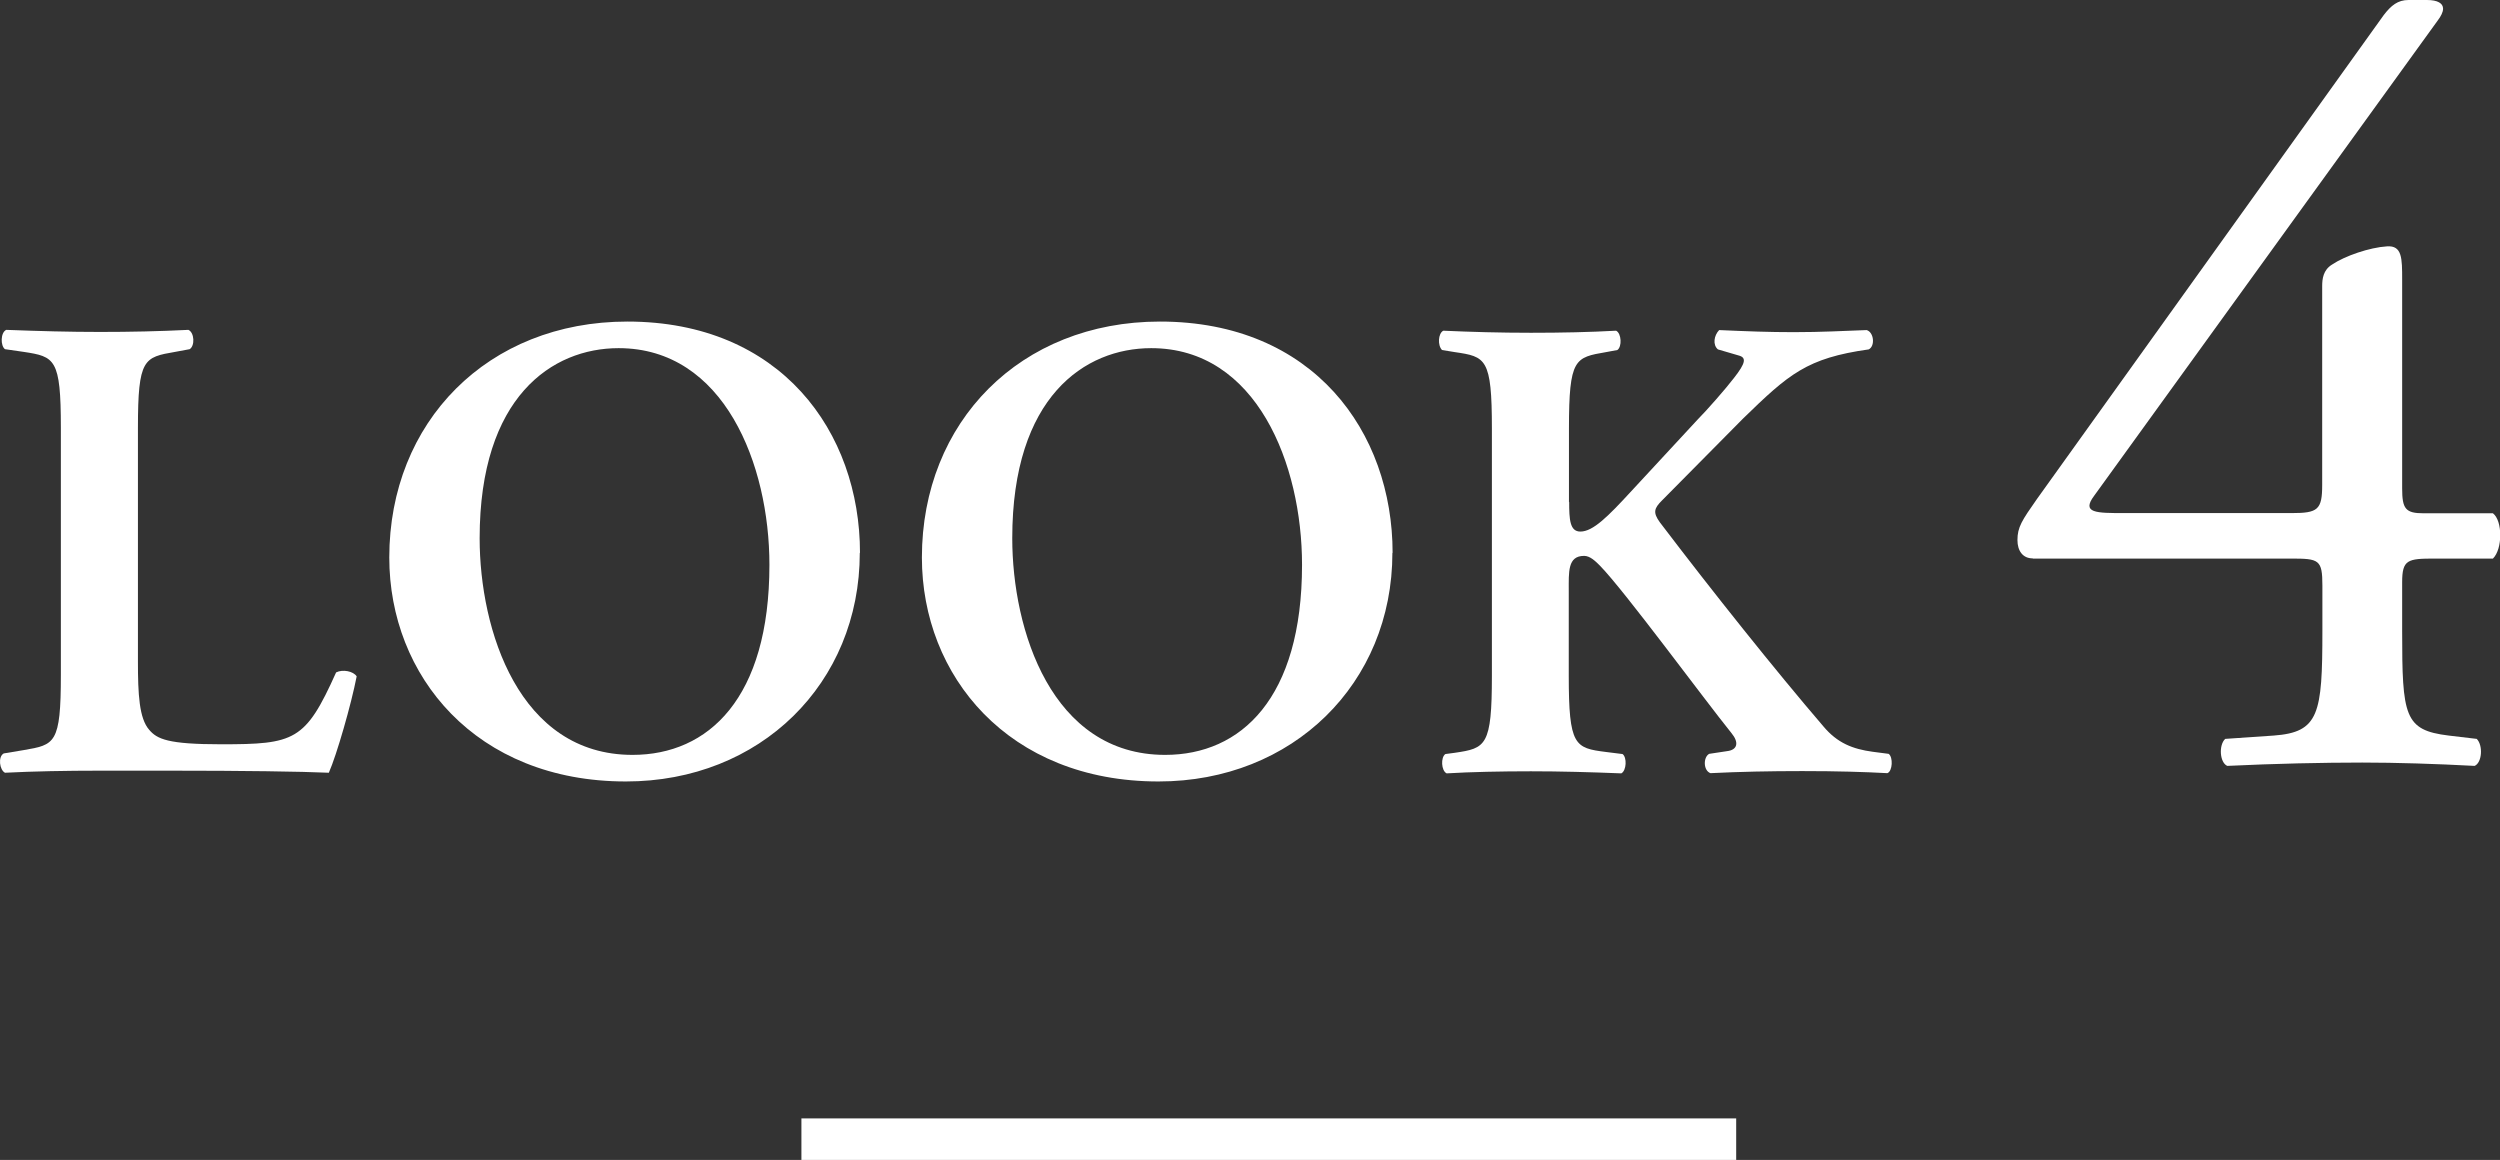
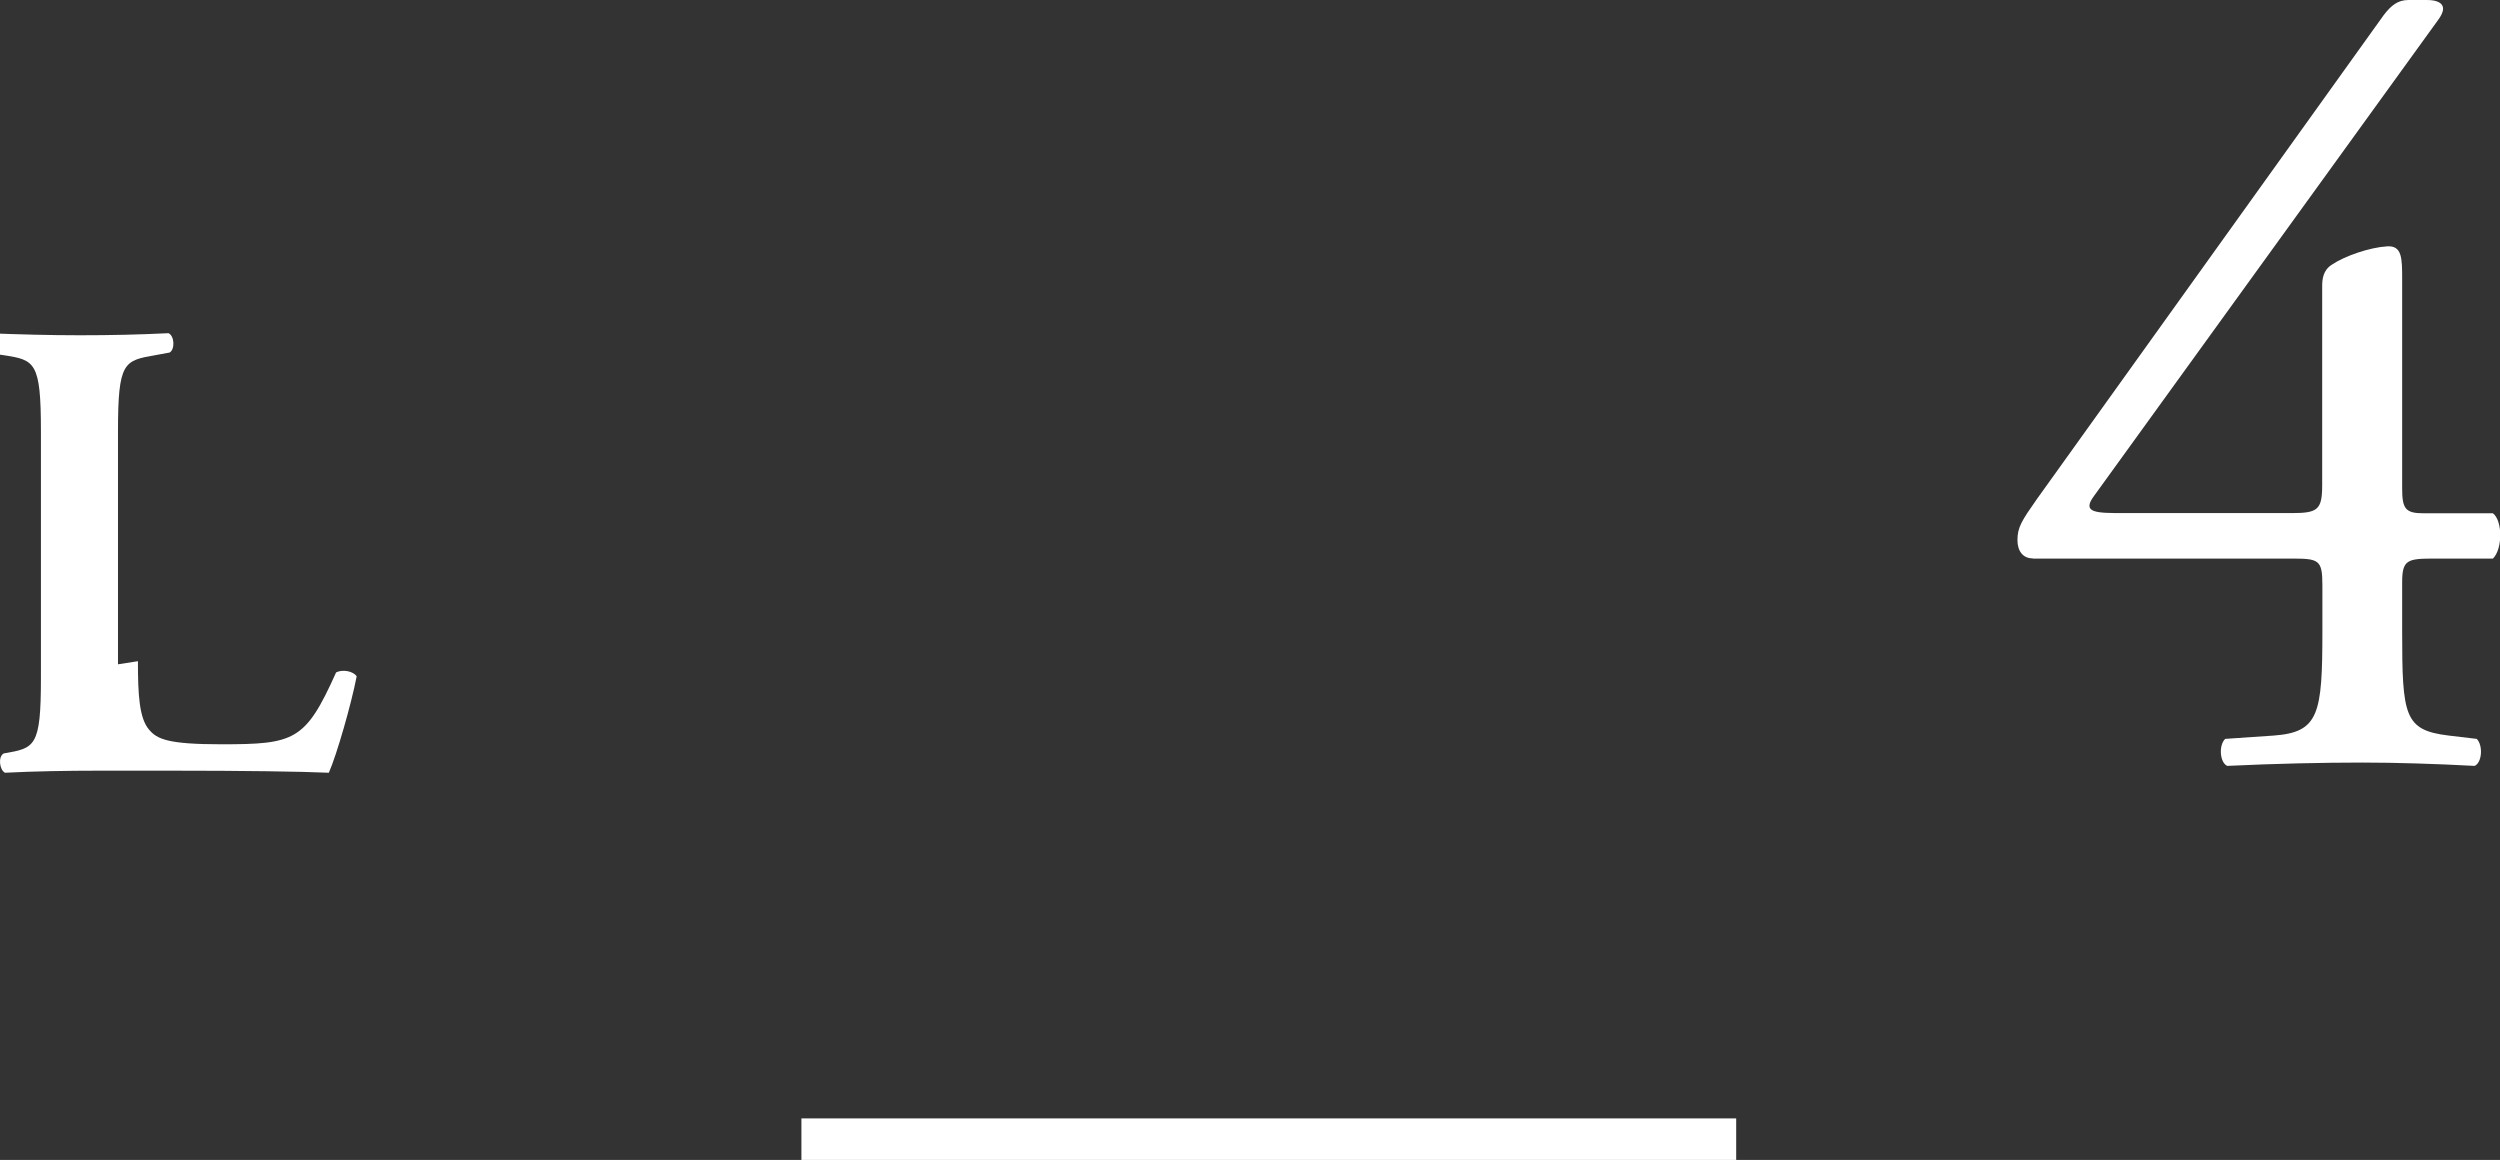
<svg xmlns="http://www.w3.org/2000/svg" height="55.84" viewBox="0 0 120.35 55.84" width="120.35">
  <rect x="0" y="0" width="120.35" height="55.84" fill="#333333" stroke="none" />
  <g fill="#fff">
-     <path d="m6.64 31.83c0 1.6.06 2.75.54 3.3.38.45.9.7 3.46.7 3.55 0 4.06-.16 5.54-3.46.32-.16.83-.06.99.19-.26 1.34-.96 3.78-1.34 4.64-1.34-.06-4.1-.1-7.68-.1h-3.33c-1.63 0-3.23.03-4.58.1-.26-.13-.35-.77-.06-.93l.96-.16c1.5-.26 1.79-.29 1.79-3.62v-11.9c0-3.33-.29-3.42-1.79-3.65l-.9-.13c-.22-.16-.22-.8.06-.93 1.6.06 3.04.1 4.51.1s2.85-.03 4.26-.1c.29.13.32.77.06.93l-.7.13c-1.5.26-1.79.32-1.79 3.65v11.23z" />
-     <path d="m41.39 26.61c0 6.3-4.8 11.01-11.26 11.01-7.23 0-11.39-5.09-11.39-10.78 0-6.53 4.74-11.36 11.46-11.36 7.39 0 11.2 5.31 11.2 11.14zm-18.3-.7c0 4.42 1.89 10.43 7.36 10.43 3.65 0 6.59-2.72 6.59-9.15 0-4.83-2.18-10.43-7.26-10.43-3.2 0-6.69 2.34-6.69 9.15z" />
-     <path d="m67.03 26.61c0 6.3-4.8 11.01-11.26 11.01-7.23 0-11.39-5.09-11.39-10.78 0-6.53 4.74-11.36 11.46-11.36 7.39 0 11.2 5.31 11.2 11.14zm-18.3-.7c0 4.42 1.89 10.43 7.36 10.43 3.65 0 6.59-2.72 6.59-9.15 0-4.83-2.18-10.43-7.26-10.43-3.2 0-6.69 2.34-6.69 9.15z" />
-     <path d="m75.54 24.15c0 .86.03 1.44.54 1.44.61 0 1.34-.74 2.4-1.89l3.26-3.52c.42-.42 1.34-1.47 1.73-1.98.58-.74.61-.99.22-1.09l-.99-.29c-.26-.22-.19-.67.06-.93 1.34.06 2.4.1 3.58.1 1.38 0 2.37-.06 3.52-.1.35.1.42.77.1.93-2.98.42-3.84 1.18-6.05 3.33l-3.9 3.94c-.38.38-.45.58-.1 1.06 2.53 3.33 5.57 7.14 7.87 9.82.67.8 1.41 1.09 2.37 1.22l.77.1c.22.16.19.83-.06.93-1.12-.06-2.4-.1-4.1-.1-1.57 0-3.01.03-4.42.1-.35-.13-.35-.77-.06-.93l.86-.13c.51-.06.58-.42.22-.86-1.34-1.66-5.15-6.85-6.33-8.06-.22-.22-.48-.48-.77-.48-.8 0-.74.77-.74 1.7v4.06c0 3.39.29 3.49 1.79 3.68l.8.1c.22.16.19.8-.06.93-1.5-.06-2.94-.1-4.35-.1s-2.91.03-4.06.1c-.26-.13-.29-.77-.06-.93l.45-.06c1.5-.22 1.79-.32 1.79-3.71v-11.9c0-3.39-.29-3.46-1.79-3.68l-.61-.1c-.22-.22-.19-.8.06-.93 1.31.06 2.75.1 4.22.1s2.85-.03 4.1-.1c.26.13.29.77.06.93l-.54.1c-1.5.26-1.79.29-1.79 3.68v3.55z" />
+     <path d="m6.64 31.83c0 1.6.06 2.75.54 3.3.38.45.9.7 3.46.7 3.55 0 4.06-.16 5.54-3.46.32-.16.83-.06.99.19-.26 1.34-.96 3.78-1.34 4.64-1.34-.06-4.1-.1-7.68-.1h-3.33c-1.63 0-3.23.03-4.58.1-.26-.13-.35-.77-.06-.93c1.5-.26 1.79-.29 1.79-3.62v-11.9c0-3.33-.29-3.42-1.79-3.65l-.9-.13c-.22-.16-.22-.8.06-.93 1.6.06 3.04.1 4.51.1s2.85-.03 4.26-.1c.29.13.32.77.06.93l-.7.13c-1.5.26-1.79.32-1.79 3.65v11.23z" />
    <path d="m97.85 26.88c-.47 0-.73-.36-.73-.88 0-.62.21-.94.94-1.98l16.69-23.29c.36-.47.68-.73 1.2-.73h.88c.52 0 .78.16.78.42 0 .16-.1.36-.26.57l-16.54 22.88c-.62.83.1.83 1.46.83h8.06c1.25 0 1.46-.16 1.46-1.35v-9.57c0-.36.05-.78.47-1.04.62-.42 1.82-.83 2.65-.88.73-.05.73.57.73 1.61v10.04c0 .99.16 1.2 1.04 1.2h3.33c.47.36.47 1.72 0 2.18h-2.81c-1.3 0-1.56.05-1.56 1.14v2.34c0 4.11.1 4.78 2.24 5.04l1.35.16c.31.31.26 1.14-.1 1.3-1.87-.1-3.8-.16-5.41-.16-1.87 0-4.21.05-6.5.16-.36-.16-.42-.99-.1-1.3l2.34-.16c2.18-.16 2.34-1.04 2.34-5.04v-2.18c0-1.25-.16-1.3-1.51-1.3h-12.43z" />
  </g>
  <path d="m38.58 54.84h45" fill="none" stroke="#fff" stroke-miterlimit="10" stroke-width="2" />
</svg>